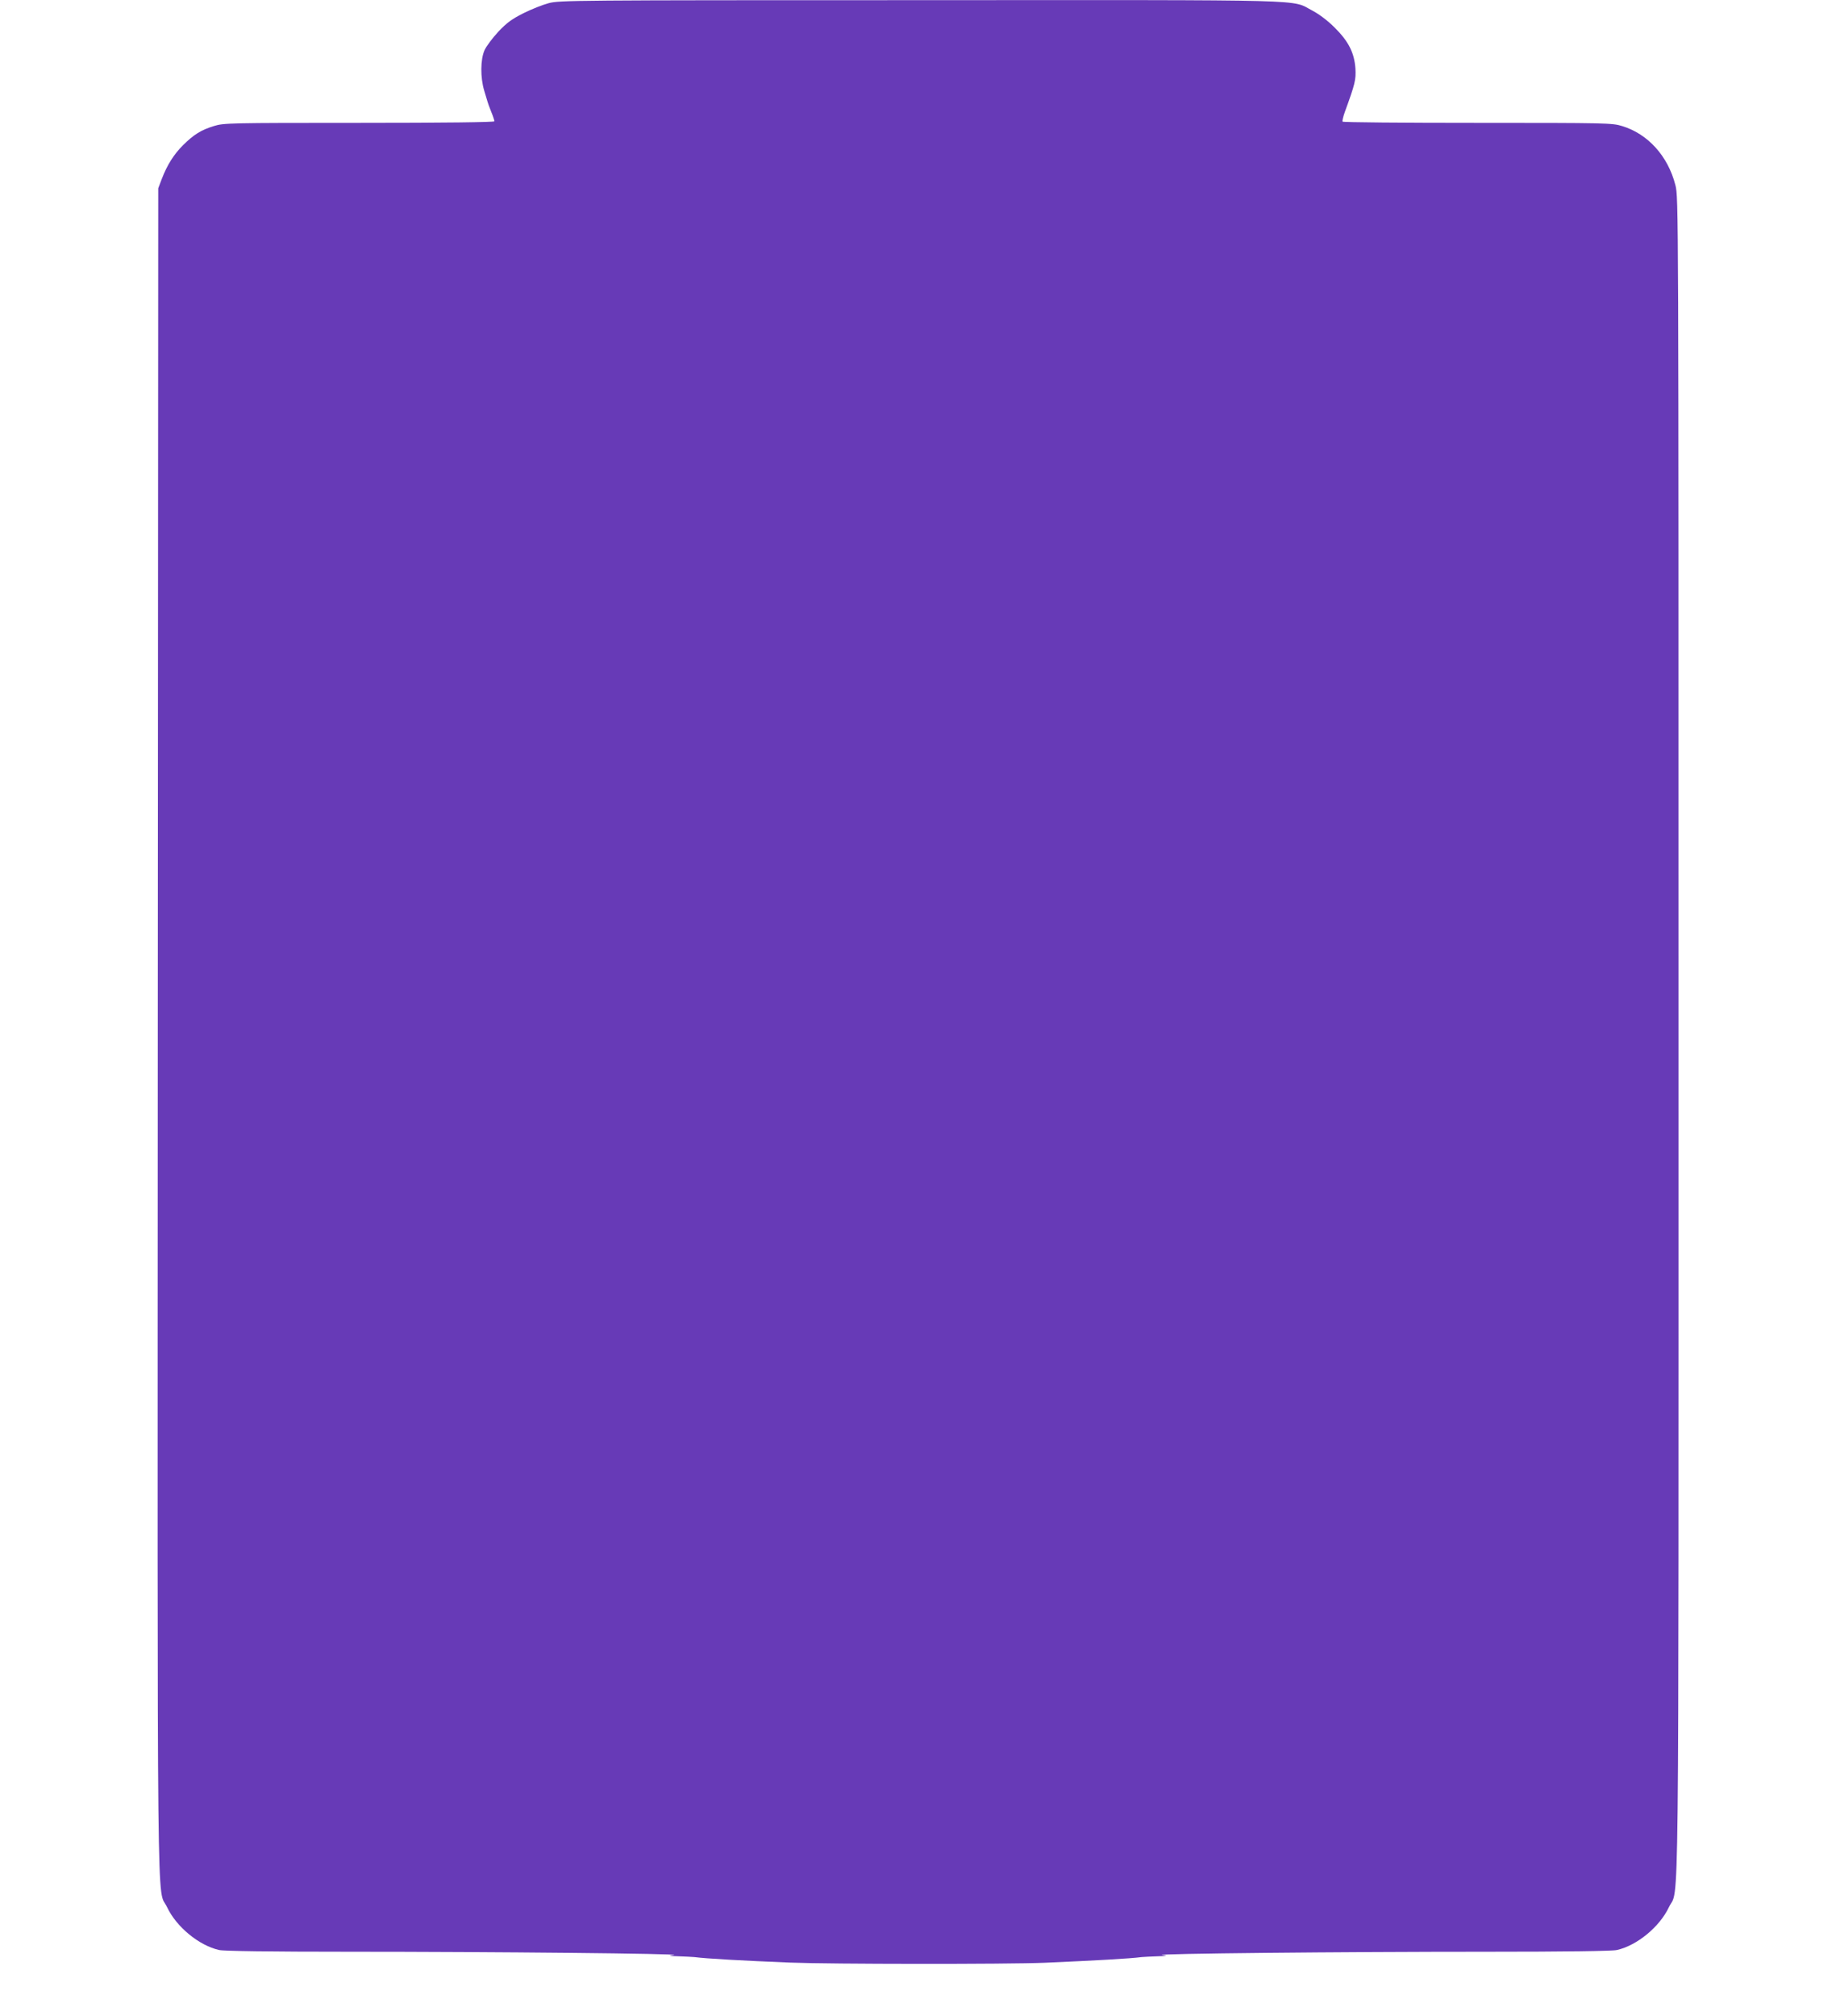
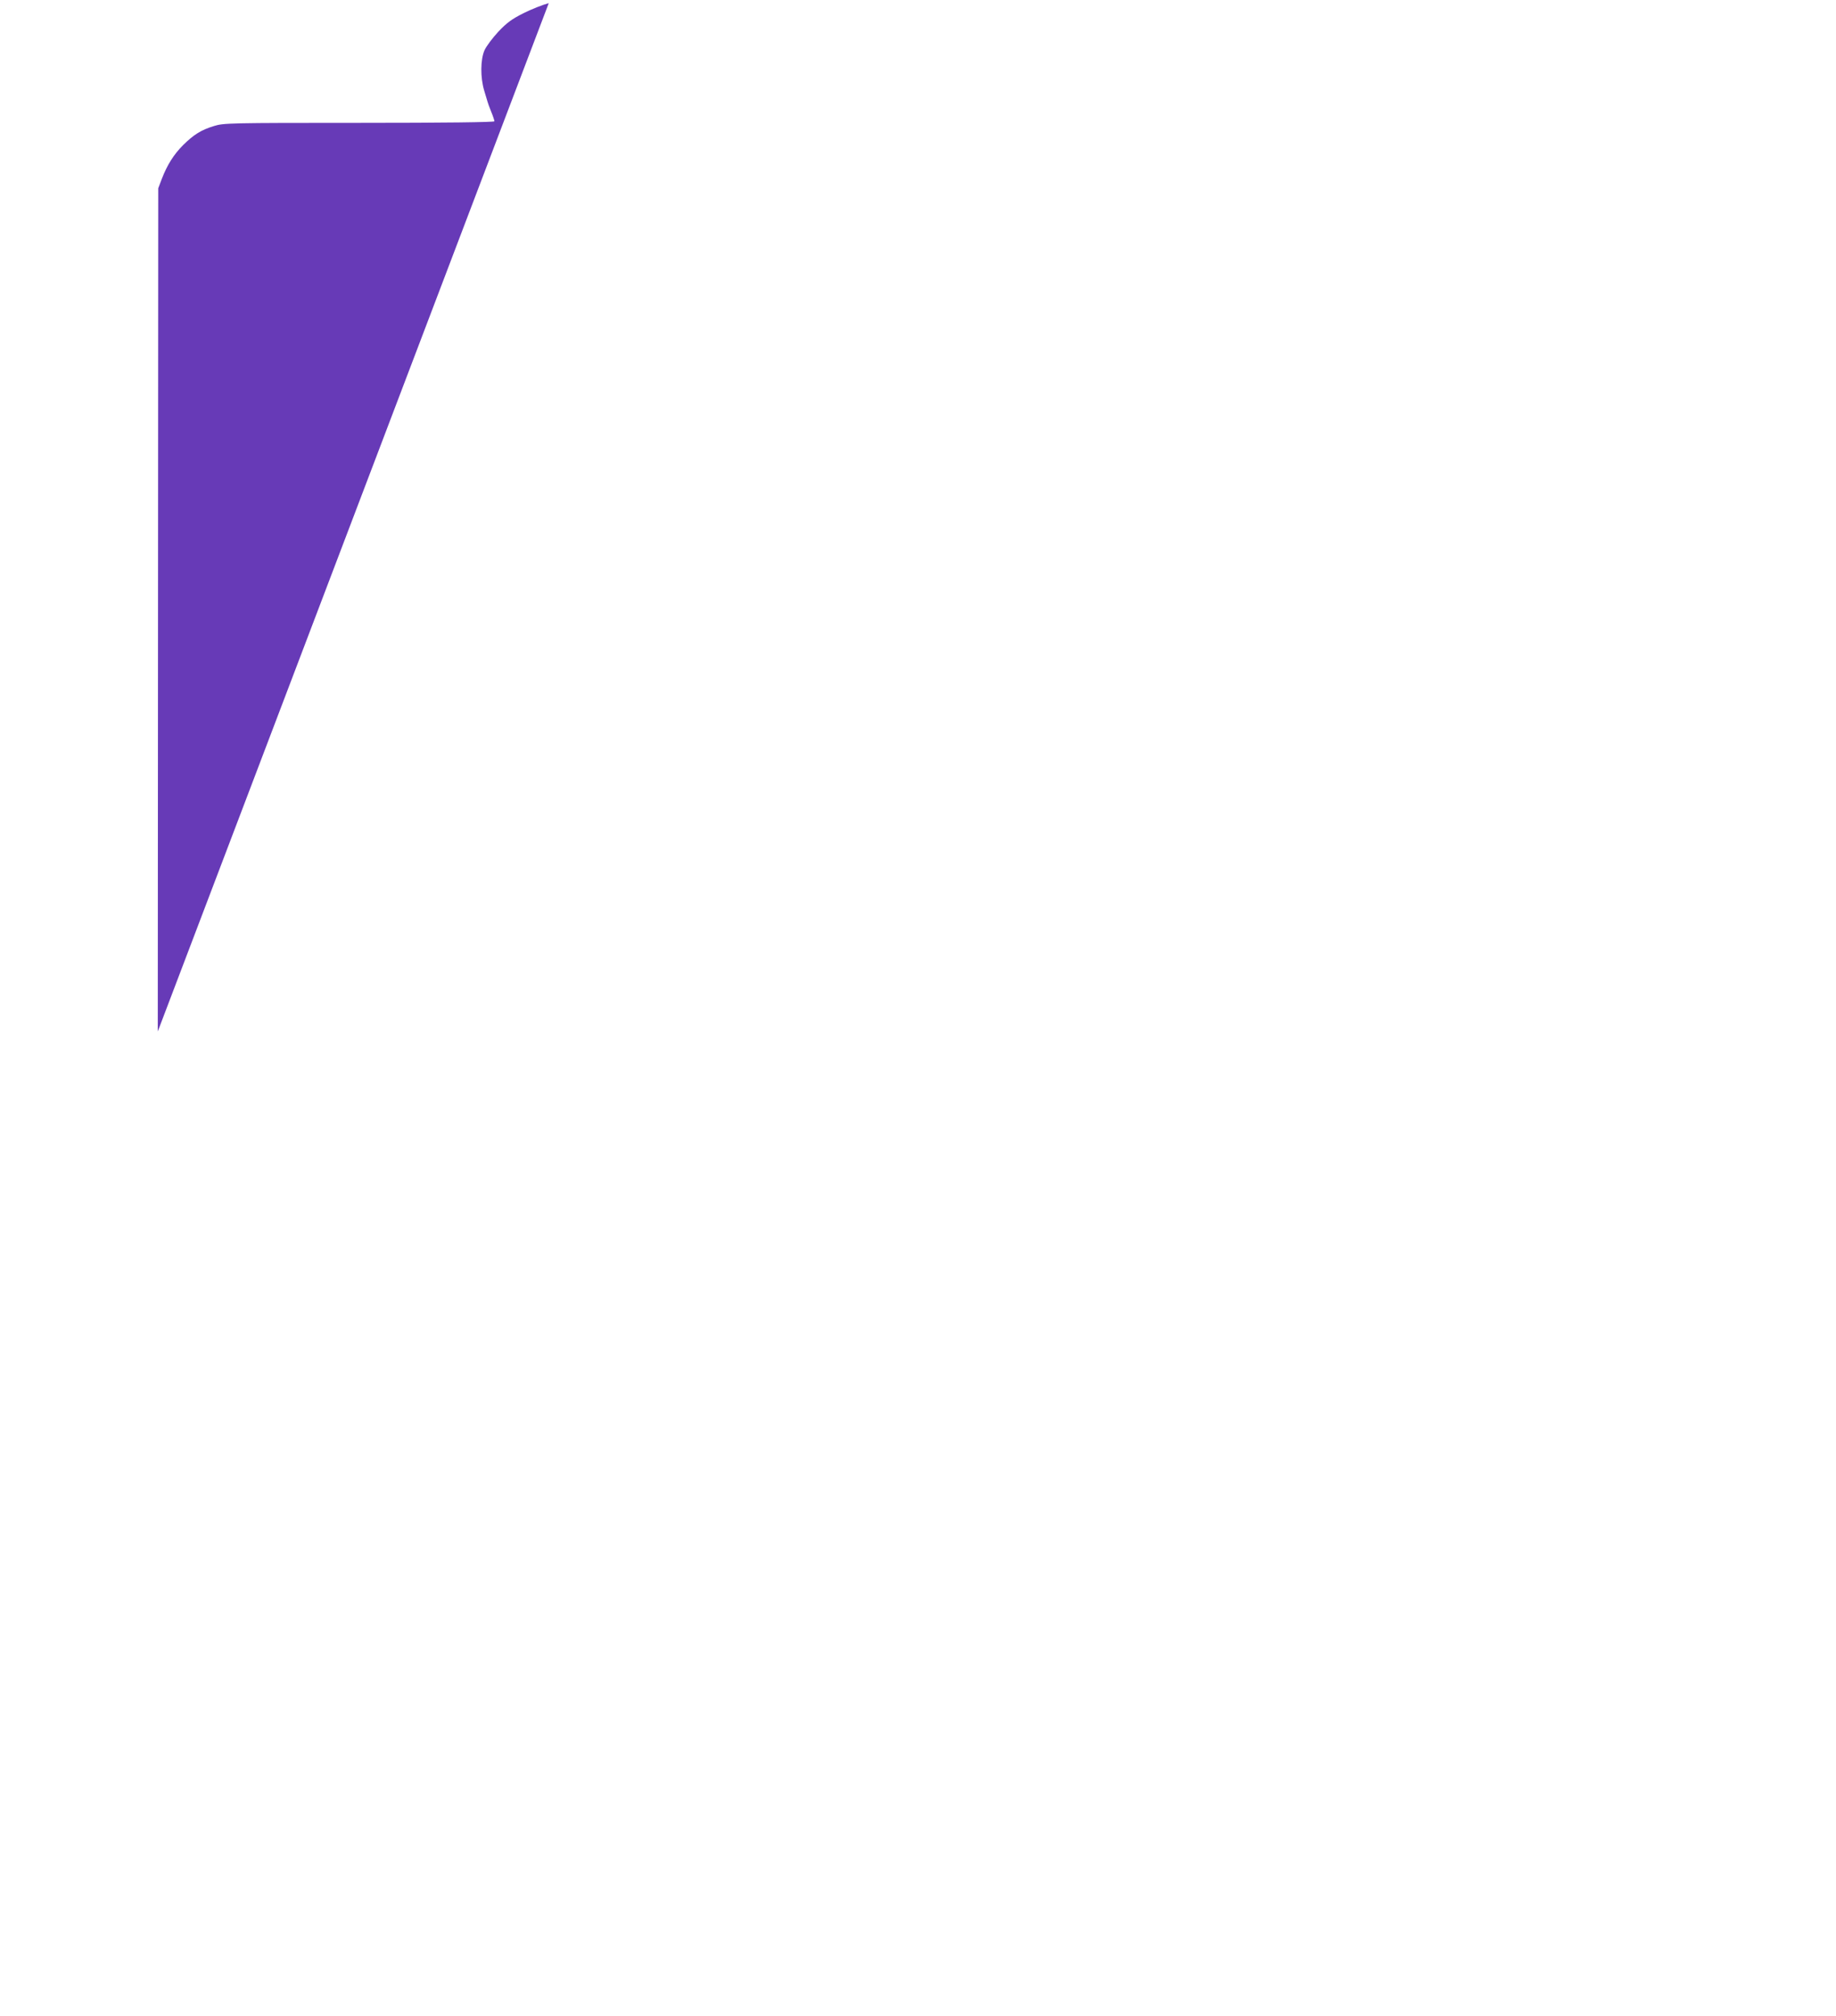
<svg xmlns="http://www.w3.org/2000/svg" version="1.0" width="1166pt" height="1280pt" viewBox="0 0 1166 1280" preserveAspectRatio="xMidYMid meet">
  <g transform="translate(0,1280) scale(0.1,-0.1)" fill="#673ab7" stroke="none">
-     <path d="M3485 12780 c-38 -10 -111 -39 -161 -64 -73 -37 -104 -59 -159 -117 -37 -40 -77 -93 -88 -118 -26 -59 -27 -173 -2 -256 10 -33 19 -64 21 -70 1 -5 11 -34 23 -63 12 -29 21 -57 21 -62 0 -6 -315 -10 -859 -10 -829 0 -861 -1 -922 -20 -82 -25 -128 -54 -196 -121 -59 -59 -101 -125 -136 -216 l-22 -58 -3 -5353 c-2 -5888 -7 -5420 59 -5559 59 -125 202 -243 330 -272 28 -7 333 -11 819 -11 933 0 2132 -12 2070 -21 -39 -5 -36 -6 30 -8 41 -1 86 -4 100 -5 75 -10 310 -23 610 -35 247 -10 1376 -11 1615 -1 317 14 540 26 615 36 14 1 59 4 100 5 66 2 69 3 30 8 -62 9 1137 21 2070 21 486 0 791 4 819 11 128 29 271 147 330 272 66 138 61 -321 61 5528 0 5291 0 5326 -20 5404 -47 184 -174 325 -339 375 -61 19 -97 20 -916 20 -470 0 -856 3 -859 8 -2 4 4 32 15 62 65 178 71 204 67 275 -7 99 -43 172 -132 260 -45 45 -97 84 -142 108 -139 72 51 67 -2489 66 -2209 0 -2292 -1 -2360 -19z" />
+     <path d="M3485 12780 c-38 -10 -111 -39 -161 -64 -73 -37 -104 -59 -159 -117 -37 -40 -77 -93 -88 -118 -26 -59 -27 -173 -2 -256 10 -33 19 -64 21 -70 1 -5 11 -34 23 -63 12 -29 21 -57 21 -62 0 -6 -315 -10 -859 -10 -829 0 -861 -1 -922 -20 -82 -25 -128 -54 -196 -121 -59 -59 -101 -125 -136 -216 l-22 -58 -3 -5353 z" />
  </g>
</svg>